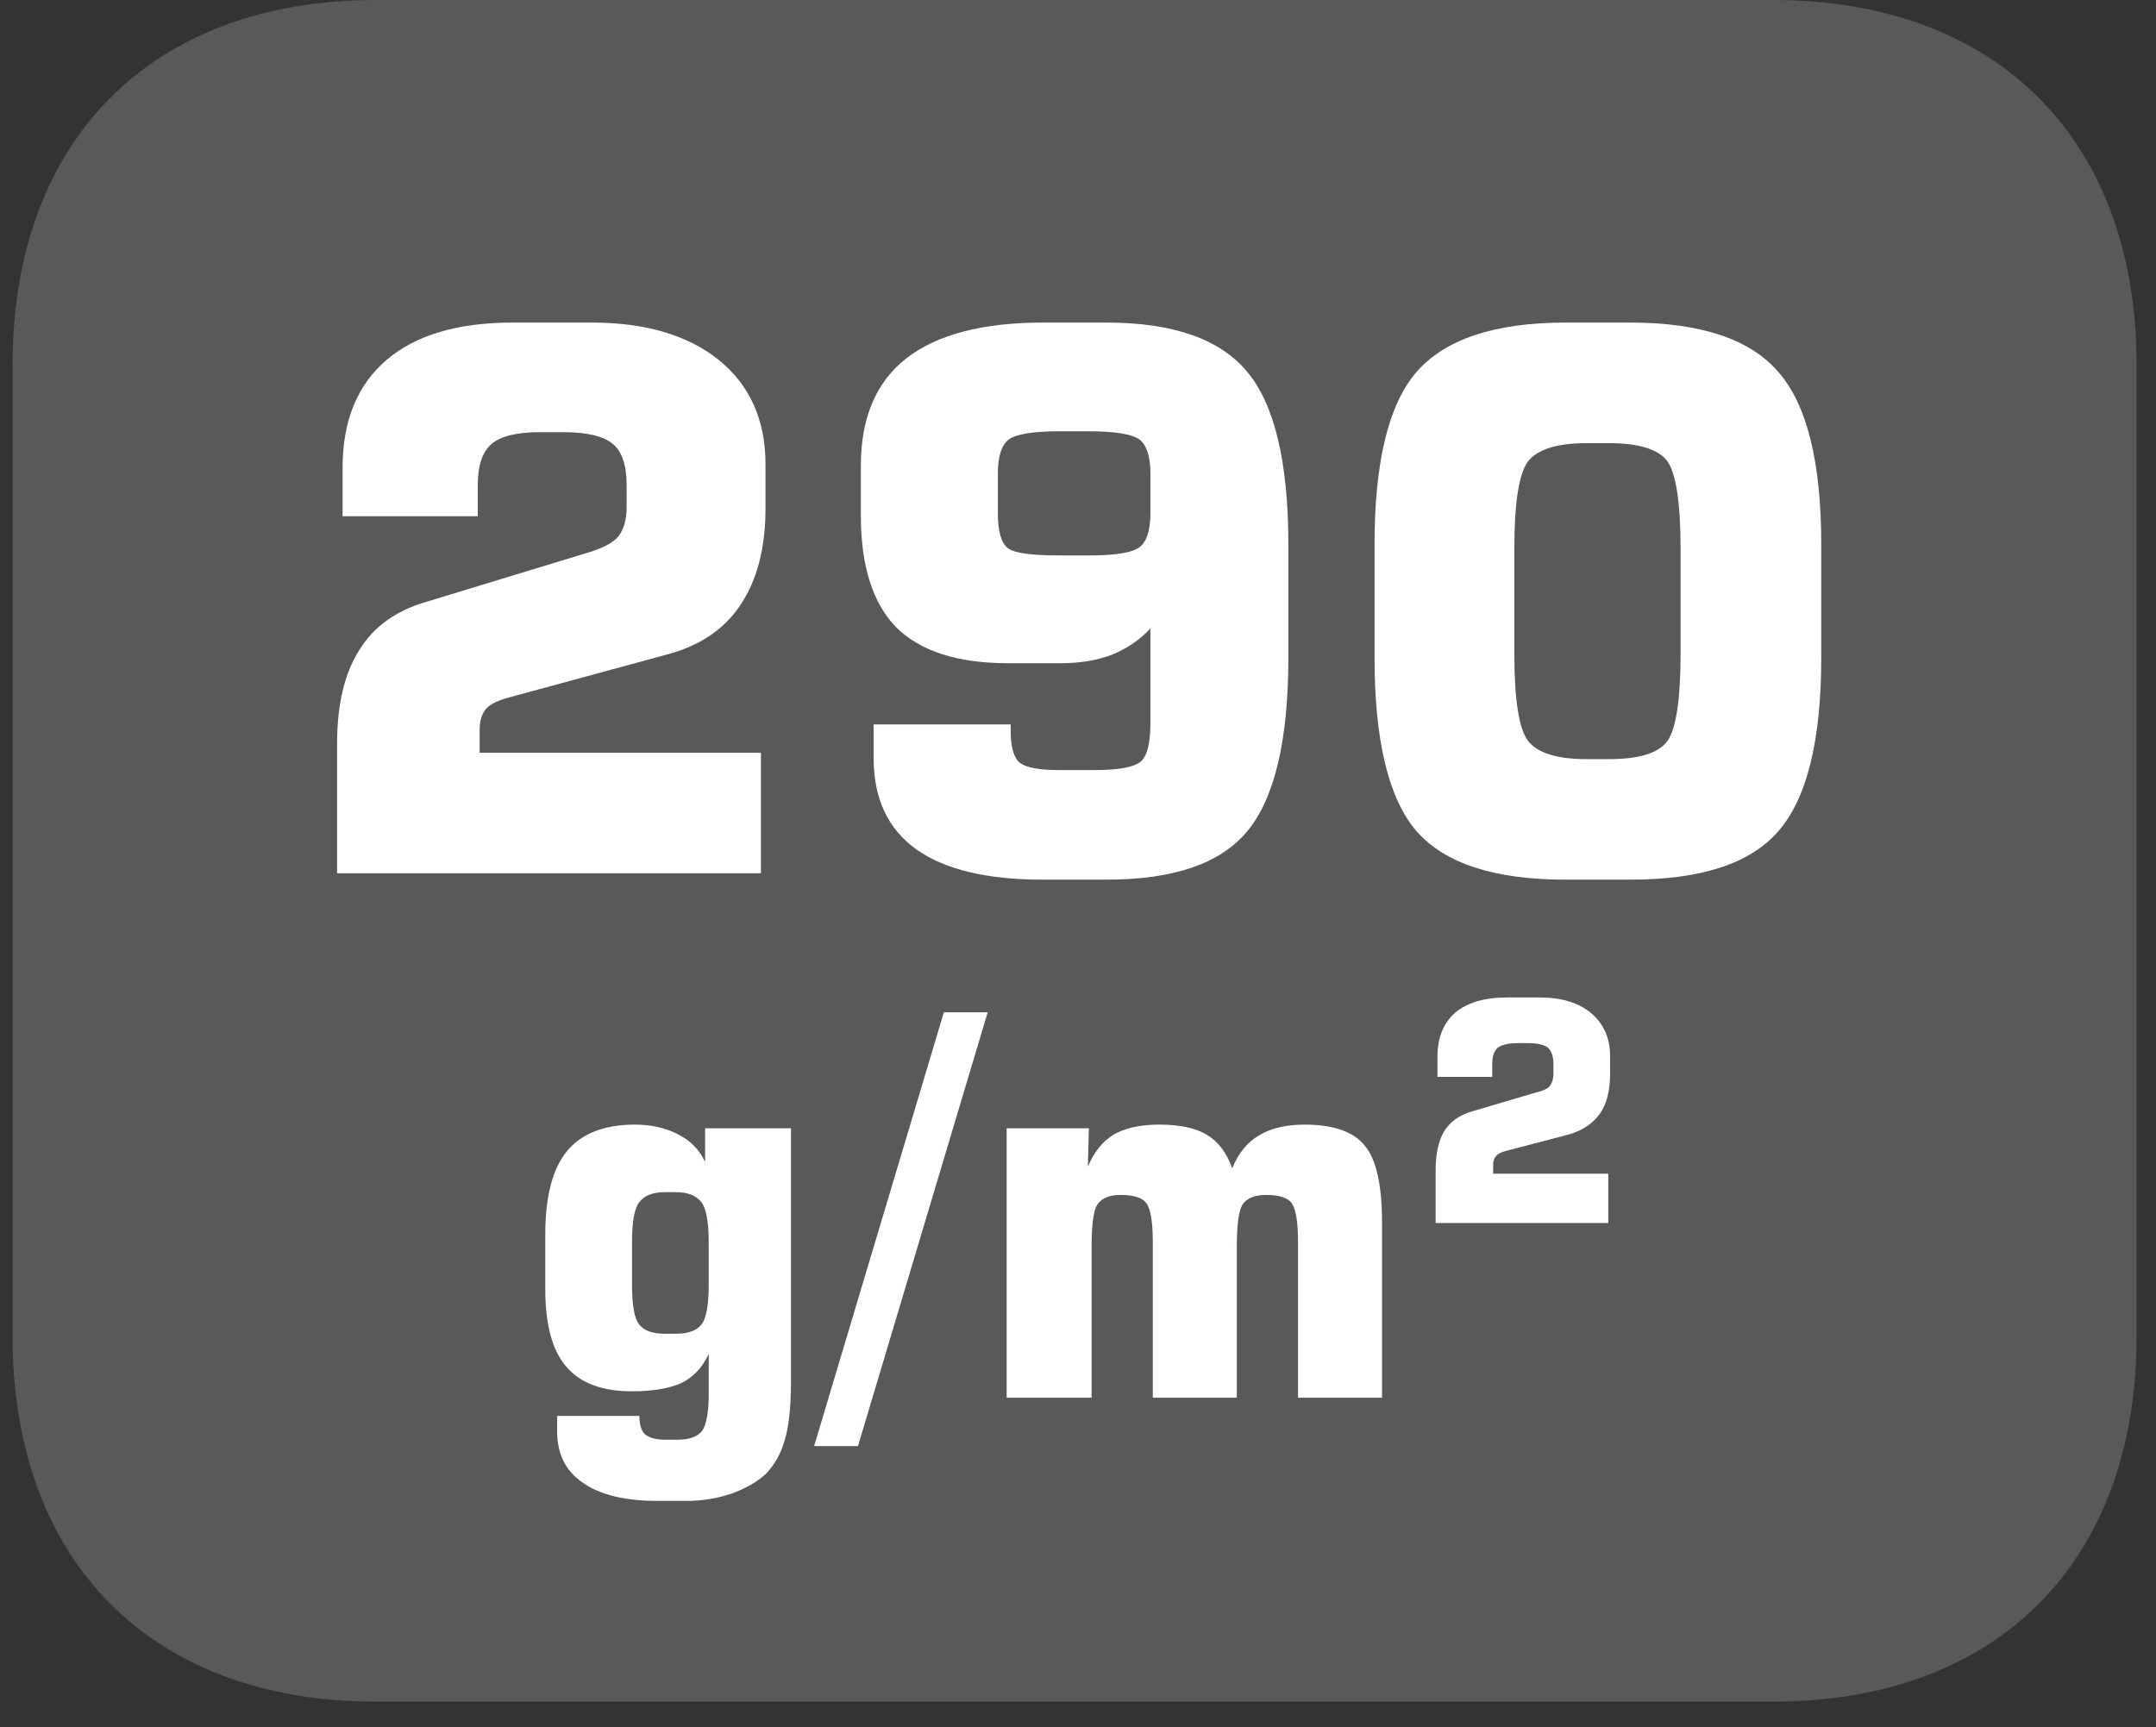
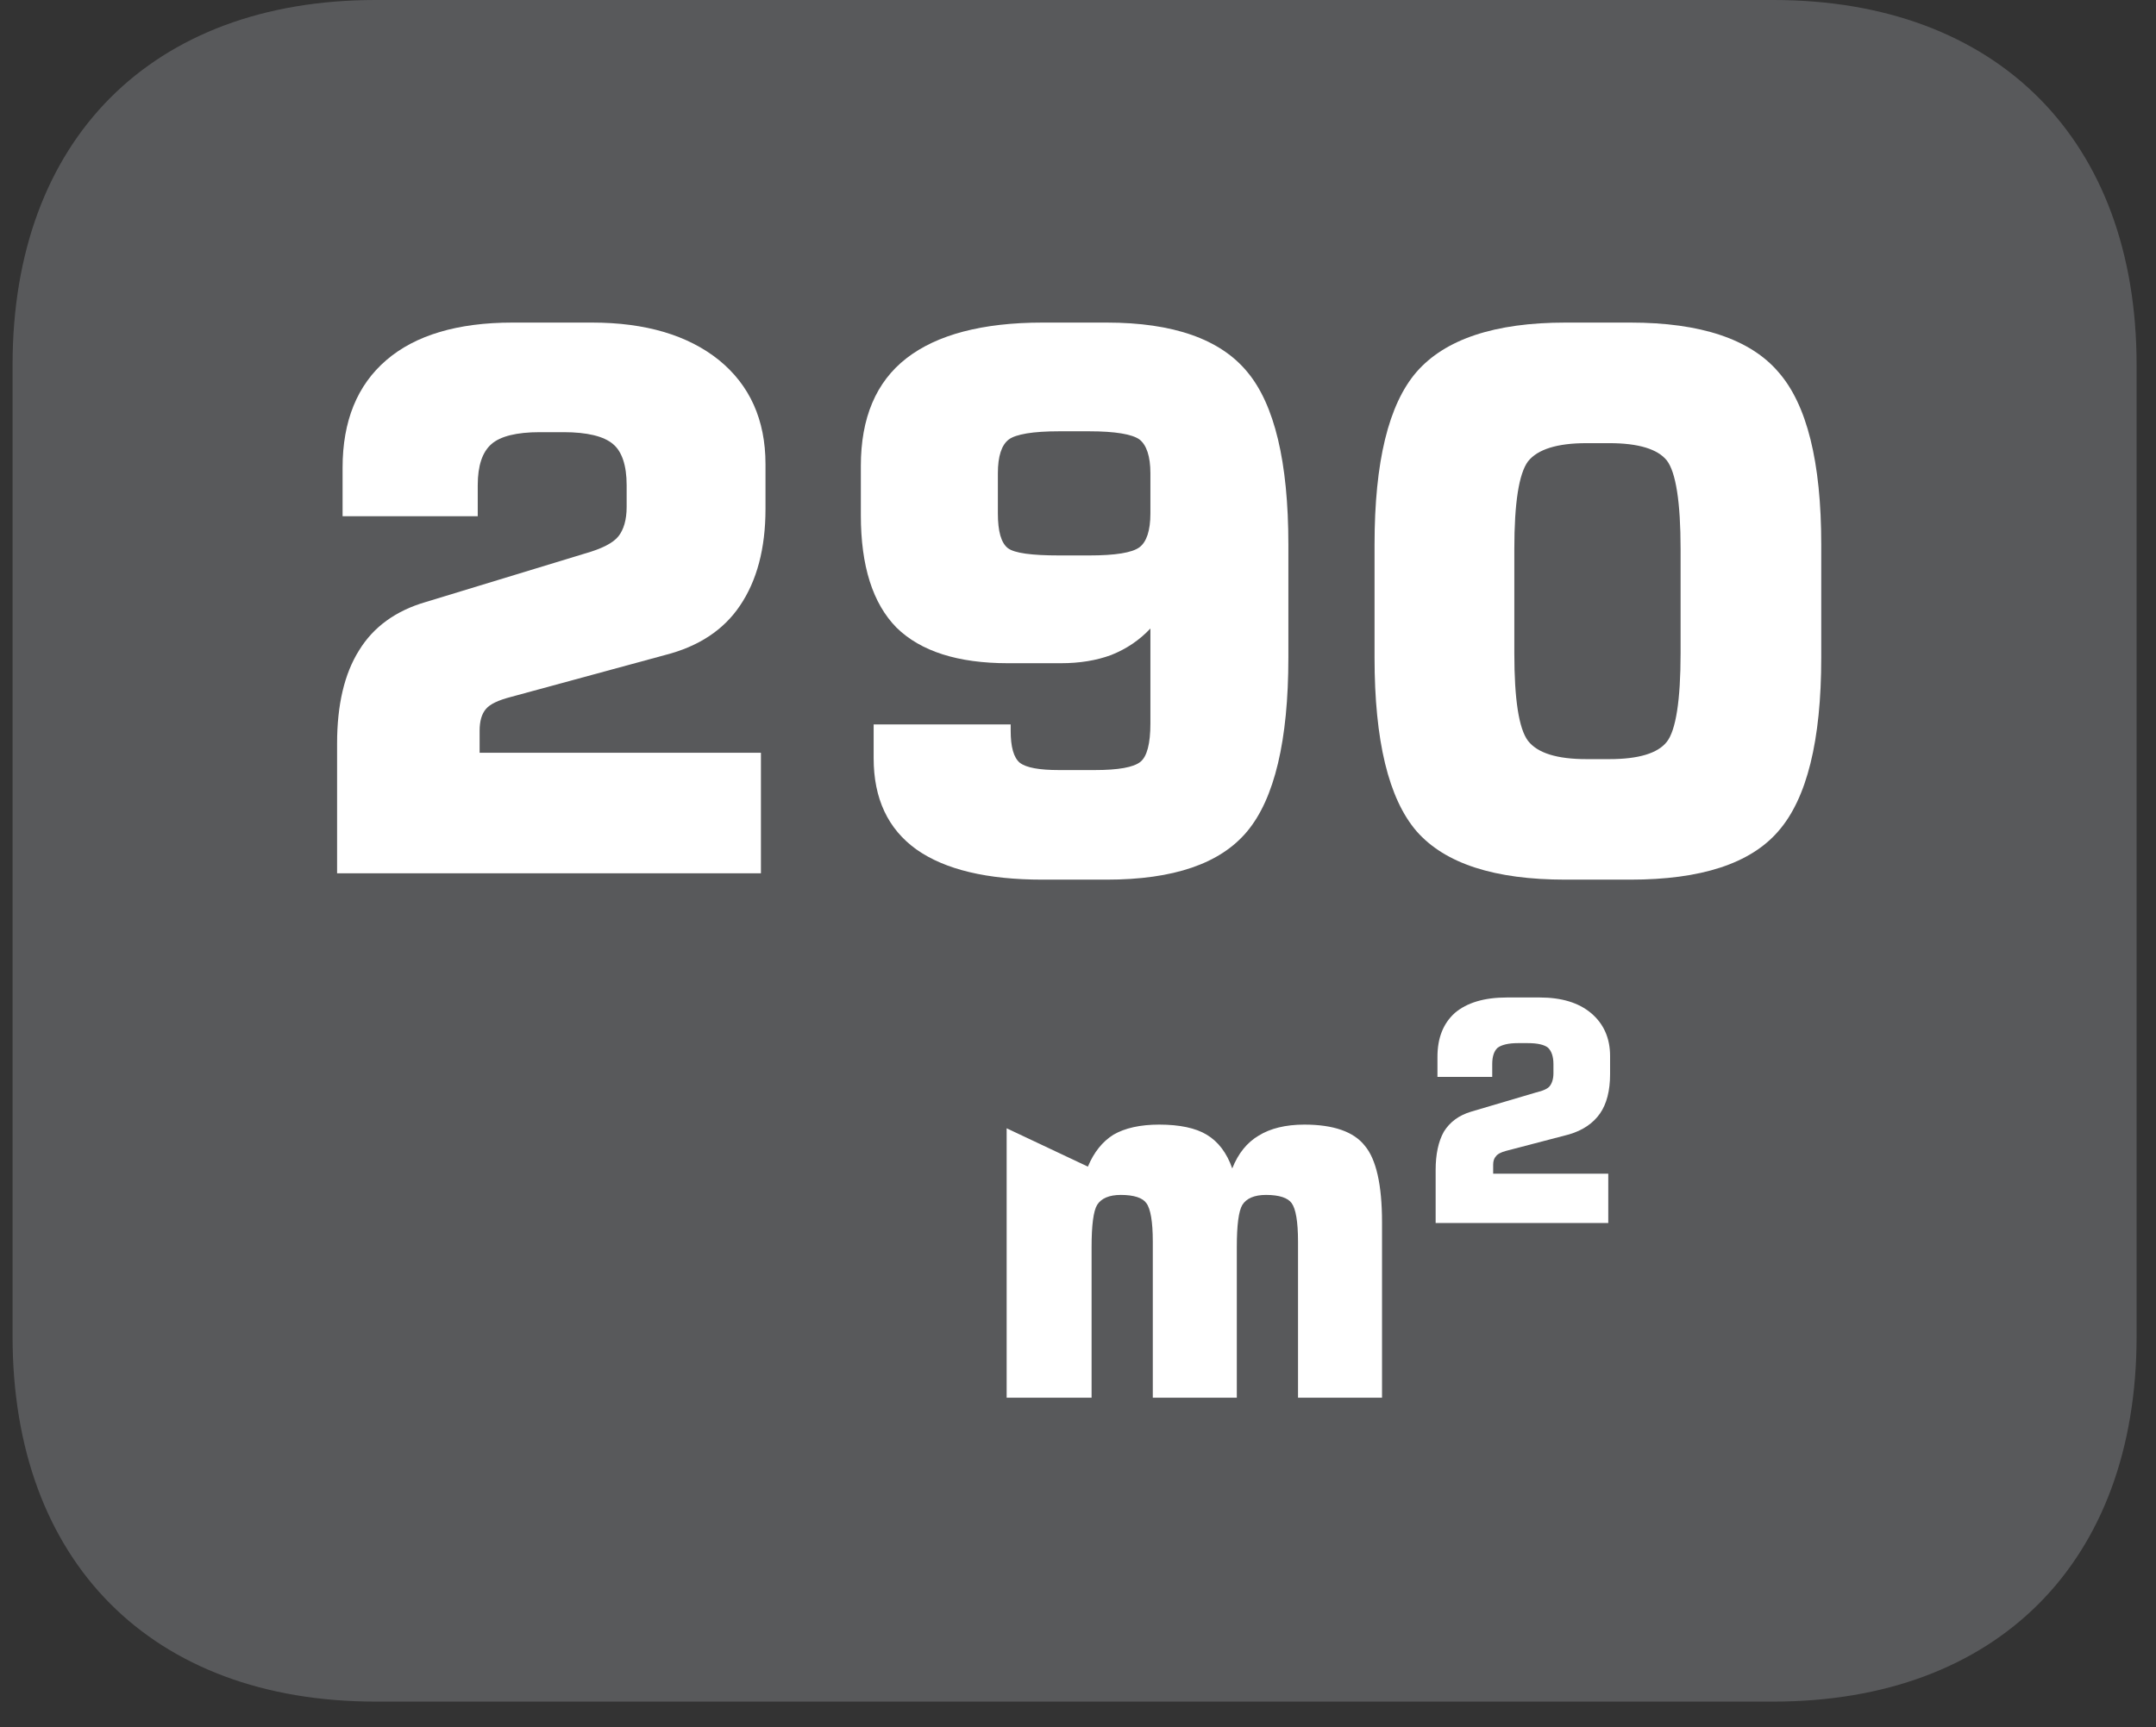
<svg xmlns="http://www.w3.org/2000/svg" xmlns:xlink="http://www.w3.org/1999/xlink" width="36.879pt" height="29.554pt" viewBox="0 0 36.879 29.554" version="1.2">
  <rect x="0" y="0" width="36.879" height="29.554" fill="#333333" stroke="none" />
  <defs>
    <g>
      <symbol overflow="visible" id="glyph0-0">
-         <path style="stroke:none;" d="M 0.641 2.266 L 0.641 -9.031 L 7.047 -9.031 L 7.047 2.266 Z M 1.359 1.547 L 6.328 1.547 L 6.328 -8.312 L 1.359 -8.312 Z M 1.359 1.547 " />
-       </symbol>
+         </symbol>
      <symbol overflow="visible" id="glyph0-1">
        <path style="stroke:none;" d="M 0.828 0 L 0.828 -2.219 C 0.828 -2.883 0.953 -3.414 1.203 -3.812 C 1.449 -4.215 1.832 -4.492 2.344 -4.641 L 5.062 -5.469 C 5.352 -5.551 5.547 -5.648 5.641 -5.766 C 5.73 -5.879 5.781 -6.047 5.781 -6.266 L 5.781 -6.641 C 5.781 -6.98 5.699 -7.219 5.547 -7.344 C 5.391 -7.477 5.105 -7.547 4.703 -7.547 L 4.297 -7.547 C 3.898 -7.547 3.621 -7.477 3.469 -7.344 C 3.312 -7.207 3.234 -6.973 3.234 -6.641 L 3.234 -6.109 L 0.922 -6.109 L 0.922 -6.938 C 0.922 -7.738 1.172 -8.352 1.672 -8.781 C 2.168 -9.207 2.891 -9.422 3.828 -9.422 L 5.188 -9.422 C 6.102 -9.422 6.828 -9.207 7.359 -8.781 C 7.887 -8.352 8.156 -7.758 8.156 -7 L 8.156 -6.234 C 8.156 -5.555 8.008 -5.004 7.719 -4.578 C 7.438 -4.16 7.008 -3.879 6.438 -3.734 L 3.797 -3.016 C 3.586 -2.961 3.445 -2.895 3.375 -2.812 C 3.301 -2.727 3.266 -2.602 3.266 -2.438 L 3.266 -2.062 L 8.078 -2.062 L 8.078 0 Z M 0.828 0 " />
      </symbol>
      <symbol overflow="visible" id="glyph0-2">
        <path style="stroke:none;" d="M 4.734 -7.562 L 4.219 -7.562 C 3.77 -7.562 3.48 -7.512 3.359 -7.422 C 3.234 -7.328 3.172 -7.133 3.172 -6.844 L 3.172 -6.156 C 3.172 -5.852 3.227 -5.652 3.344 -5.562 C 3.457 -5.477 3.75 -5.438 4.219 -5.438 L 4.734 -5.438 C 5.18 -5.438 5.469 -5.484 5.594 -5.578 C 5.715 -5.668 5.781 -5.863 5.781 -6.156 L 5.781 -6.844 C 5.781 -7.133 5.715 -7.328 5.594 -7.422 C 5.469 -7.512 5.18 -7.562 4.734 -7.562 Z M 1.047 -2.547 L 3.391 -2.547 L 3.391 -2.438 C 3.391 -2.164 3.441 -1.98 3.547 -1.891 C 3.66 -1.805 3.883 -1.766 4.219 -1.766 L 4.828 -1.766 C 5.23 -1.766 5.492 -1.812 5.609 -1.906 C 5.723 -1.996 5.781 -2.219 5.781 -2.562 L 5.781 -4.188 C 5.594 -3.988 5.367 -3.836 5.109 -3.734 C 4.859 -3.641 4.57 -3.594 4.25 -3.594 L 3.344 -3.594 C 2.488 -3.594 1.852 -3.797 1.438 -4.203 C 1.031 -4.617 0.828 -5.258 0.828 -6.125 L 0.828 -6.969 C 0.828 -7.789 1.086 -8.406 1.609 -8.812 C 2.129 -9.215 2.906 -9.422 3.938 -9.422 L 5.031 -9.422 C 6.176 -9.422 6.977 -9.137 7.438 -8.578 C 7.902 -8.023 8.141 -7.039 8.141 -5.625 L 8.141 -3.688 C 8.141 -2.27 7.902 -1.277 7.438 -0.719 C 6.977 -0.164 6.176 0.109 5.031 0.109 L 3.938 0.109 C 2.988 0.109 2.27 -0.062 1.781 -0.406 C 1.289 -0.758 1.047 -1.281 1.047 -1.969 Z M 1.047 -2.547 " />
      </symbol>
      <symbol overflow="visible" id="glyph0-3">
        <path style="stroke:none;" d="M 3.047 -5.547 L 3.047 -3.766 C 3.047 -2.973 3.125 -2.473 3.281 -2.266 C 3.445 -2.055 3.781 -1.953 4.281 -1.953 L 4.672 -1.953 C 5.168 -1.953 5.5 -2.051 5.656 -2.25 C 5.809 -2.445 5.891 -2.953 5.891 -3.766 L 5.891 -5.547 C 5.891 -6.355 5.809 -6.863 5.656 -7.062 C 5.5 -7.258 5.168 -7.359 4.672 -7.359 L 4.281 -7.359 C 3.781 -7.359 3.445 -7.254 3.281 -7.047 C 3.125 -6.836 3.047 -6.336 3.047 -5.547 Z M 0.656 -5.625 C 0.656 -7.039 0.895 -8.023 1.375 -8.578 C 1.863 -9.137 2.711 -9.422 3.922 -9.422 L 5.031 -9.422 C 6.238 -9.422 7.082 -9.137 7.562 -8.578 C 8.051 -8.023 8.297 -7.039 8.297 -5.625 L 8.297 -3.688 C 8.297 -2.27 8.051 -1.277 7.562 -0.719 C 7.082 -0.164 6.238 0.109 5.031 0.109 L 3.922 0.109 C 2.711 0.109 1.863 -0.164 1.375 -0.719 C 0.895 -1.277 0.656 -2.27 0.656 -3.688 Z M 0.656 -5.625 " />
      </symbol>
      <symbol overflow="visible" id="glyph0-4">
-         <path style="stroke:none;" d="" />
-       </symbol>
+         </symbol>
      <symbol overflow="visible" id="glyph1-0">
-         <path style="stroke:none;" d="M 0.453 1.578 L 0.453 -6.328 L 4.938 -6.328 L 4.938 1.578 Z M 0.953 1.094 L 4.438 1.094 L 4.438 -5.812 L 0.953 -5.812 Z M 0.953 1.094 " />
-       </symbol>
+         </symbol>
      <symbol overflow="visible" id="glyph1-1">
-         <path style="stroke:none;" d="M 1.922 -2.656 L 1.922 -1.938 C 1.922 -1.582 1.961 -1.352 2.047 -1.25 C 2.129 -1.145 2.273 -1.094 2.484 -1.094 L 2.672 -1.094 C 2.879 -1.094 3.023 -1.145 3.109 -1.25 C 3.191 -1.352 3.234 -1.582 3.234 -1.938 L 3.234 -2.656 C 3.234 -3.008 3.191 -3.238 3.109 -3.344 C 3.023 -3.457 2.879 -3.516 2.672 -3.516 L 2.484 -3.516 C 2.273 -3.516 2.129 -3.457 2.047 -3.344 C 1.961 -3.238 1.922 -3.008 1.922 -2.656 Z M 4.641 -4.609 L 4.641 -0.297 C 4.641 0.168 4.602 0.516 4.531 0.734 C 4.469 0.961 4.355 1.156 4.203 1.312 C 4.055 1.445 3.863 1.555 3.625 1.641 C 3.383 1.723 3.129 1.766 2.859 1.766 L 2.359 1.766 C 1.797 1.766 1.367 1.66 1.078 1.453 C 0.785 1.254 0.641 0.961 0.641 0.578 L 0.641 0.312 L 2.047 0.312 C 2.047 0.457 2.078 0.562 2.141 0.625 C 2.211 0.684 2.328 0.719 2.484 0.719 L 2.703 0.719 C 2.91 0.719 3.051 0.664 3.125 0.562 C 3.195 0.457 3.234 0.246 3.234 -0.062 L 3.234 -0.75 C 3.129 -0.52 2.973 -0.352 2.766 -0.25 C 2.555 -0.156 2.273 -0.109 1.922 -0.109 C 1.41 -0.109 1.035 -0.25 0.797 -0.531 C 0.555 -0.809 0.438 -1.254 0.438 -1.859 L 0.438 -2.781 C 0.438 -3.426 0.555 -3.898 0.797 -4.203 C 1.043 -4.512 1.438 -4.672 1.969 -4.672 C 2.258 -4.672 2.508 -4.613 2.719 -4.5 C 2.926 -4.395 3.078 -4.238 3.172 -4.031 L 3.172 -4.609 Z M 4.641 -4.609 " />
-       </symbol>
+         </symbol>
      <symbol overflow="visible" id="glyph1-2">
-         <path style="stroke:none;" d="M 0.547 0.828 L -0.203 0.828 L 2.016 -6.594 L 2.766 -6.594 Z M 0.547 0.828 " />
-       </symbol>
+         </symbol>
      <symbol overflow="visible" id="glyph1-3">
-         <path style="stroke:none;" d="M 0.641 0 L 0.641 -4.609 L 2.047 -4.609 L 2.031 -3.953 C 2.133 -4.199 2.281 -4.383 2.469 -4.5 C 2.664 -4.613 2.926 -4.672 3.25 -4.672 C 3.602 -4.672 3.875 -4.613 4.062 -4.5 C 4.258 -4.383 4.406 -4.191 4.5 -3.922 C 4.602 -4.18 4.754 -4.367 4.953 -4.484 C 5.148 -4.605 5.41 -4.672 5.734 -4.672 C 6.23 -4.672 6.578 -4.551 6.766 -4.312 C 6.961 -4.082 7.062 -3.645 7.062 -3 L 7.062 0 L 5.625 0 L 5.625 -2.672 C 5.625 -3.012 5.586 -3.234 5.516 -3.328 C 5.453 -3.418 5.305 -3.469 5.078 -3.469 C 4.879 -3.469 4.742 -3.41 4.672 -3.297 C 4.609 -3.191 4.578 -2.949 4.578 -2.578 L 4.578 0 L 3.141 0 L 3.141 -2.672 C 3.141 -3.012 3.102 -3.234 3.031 -3.328 C 2.969 -3.418 2.82 -3.469 2.594 -3.469 C 2.395 -3.469 2.258 -3.41 2.188 -3.297 C 2.125 -3.191 2.094 -2.949 2.094 -2.578 L 2.094 0 Z M 0.641 0 " />
+         <path style="stroke:none;" d="M 0.641 0 L 0.641 -4.609 L 2.031 -3.953 C 2.133 -4.199 2.281 -4.383 2.469 -4.5 C 2.664 -4.613 2.926 -4.672 3.25 -4.672 C 3.602 -4.672 3.875 -4.613 4.062 -4.5 C 4.258 -4.383 4.406 -4.191 4.5 -3.922 C 4.602 -4.18 4.754 -4.367 4.953 -4.484 C 5.148 -4.605 5.41 -4.672 5.734 -4.672 C 6.23 -4.672 6.578 -4.551 6.766 -4.312 C 6.961 -4.082 7.062 -3.645 7.062 -3 L 7.062 0 L 5.625 0 L 5.625 -2.672 C 5.625 -3.012 5.586 -3.234 5.516 -3.328 C 5.453 -3.418 5.305 -3.469 5.078 -3.469 C 4.879 -3.469 4.742 -3.41 4.672 -3.297 C 4.609 -3.191 4.578 -2.949 4.578 -2.578 L 4.578 0 L 3.141 0 L 3.141 -2.672 C 3.141 -3.012 3.102 -3.234 3.031 -3.328 C 2.969 -3.418 2.82 -3.469 2.594 -3.469 C 2.395 -3.469 2.258 -3.41 2.188 -3.297 C 2.125 -3.191 2.094 -2.949 2.094 -2.578 L 2.094 0 Z M 0.641 0 " />
      </symbol>
      <symbol overflow="visible" id="glyph2-0">
        <path style="stroke:none;" d="M 0.266 0.922 L 0.266 -3.688 L 2.875 -3.688 L 2.875 0.922 Z M 0.547 0.641 L 2.594 0.641 L 2.594 -3.391 L 0.547 -3.391 Z M 0.547 0.641 " />
      </symbol>
      <symbol overflow="visible" id="glyph2-1">
        <path style="stroke:none;" d="M 0.344 0 L 0.344 -0.906 C 0.344 -1.176 0.391 -1.395 0.484 -1.562 C 0.586 -1.727 0.742 -1.844 0.953 -1.906 L 2.062 -2.234 C 2.184 -2.262 2.266 -2.301 2.297 -2.344 C 2.336 -2.395 2.359 -2.469 2.359 -2.562 L 2.359 -2.719 C 2.359 -2.852 2.324 -2.945 2.266 -3 C 2.203 -3.051 2.086 -3.078 1.922 -3.078 L 1.75 -3.078 C 1.594 -3.078 1.477 -3.051 1.406 -3 C 1.344 -2.945 1.312 -2.852 1.312 -2.719 L 1.312 -2.5 L 0.375 -2.5 L 0.375 -2.844 C 0.375 -3.164 0.473 -3.414 0.672 -3.594 C 0.879 -3.77 1.176 -3.859 1.562 -3.859 L 2.125 -3.859 C 2.496 -3.859 2.789 -3.77 3 -3.594 C 3.215 -3.414 3.328 -3.168 3.328 -2.859 L 3.328 -2.547 C 3.328 -2.266 3.27 -2.039 3.156 -1.875 C 3.039 -1.707 2.863 -1.586 2.625 -1.516 L 1.547 -1.234 C 1.461 -1.211 1.402 -1.18 1.375 -1.141 C 1.344 -1.109 1.328 -1.059 1.328 -1 L 1.328 -0.844 L 3.297 -0.844 L 3.297 0 Z M 0.344 0 " />
      </symbol>
    </g>
    <clipPath id="clip1">
      <path d="M 0.215 0 L 36.547 0 L 36.547 29.113 L 0.215 29.113 Z M 0.215 0 " />
    </clipPath>
  </defs>
  <g id="surface1">
    <g clip-path="url(#clip1)" clip-rule="nonzero">
      <path style=" stroke:none;fill-rule:nonzero;fill:rgb(34.509%,34.901%,35.686%);fill-opacity:1;" d="M 36.547 22.867 L 36.547 6.242 C 36.547 2.391 34.164 0 30.332 0 L 6.426 0 C 2.594 0 0.215 2.391 0.215 6.242 L 0.215 22.867 C 0.215 26.723 2.594 29.113 6.426 29.113 L 30.332 29.113 C 34.164 29.113 36.547 26.723 36.547 22.867 " />
    </g>
    <g style="fill:rgb(100%,100%,100%);fill-opacity:1;">
      <use xlink:href="#glyph0-1" x="4.938" y="14.941" />
      <use xlink:href="#glyph0-2" x="13.897" y="14.941" />
      <use xlink:href="#glyph0-3" x="22.856" y="14.941" />
      <use xlink:href="#glyph0-4" x="31.815" y="14.941" />
    </g>
    <g style="fill:rgb(100%,100%,100%);fill-opacity:1;">
      <use xlink:href="#glyph1-1" x="8.889" y="23.913" />
      <use xlink:href="#glyph1-2" x="14.129" y="23.913" />
      <use xlink:href="#glyph1-3" x="16.578" y="23.913" />
    </g>
    <g style="fill:rgb(100%,100%,100%);fill-opacity:1;">
      <use xlink:href="#glyph2-1" x="24.213" y="20.925" />
    </g>
  </g>
</svg>